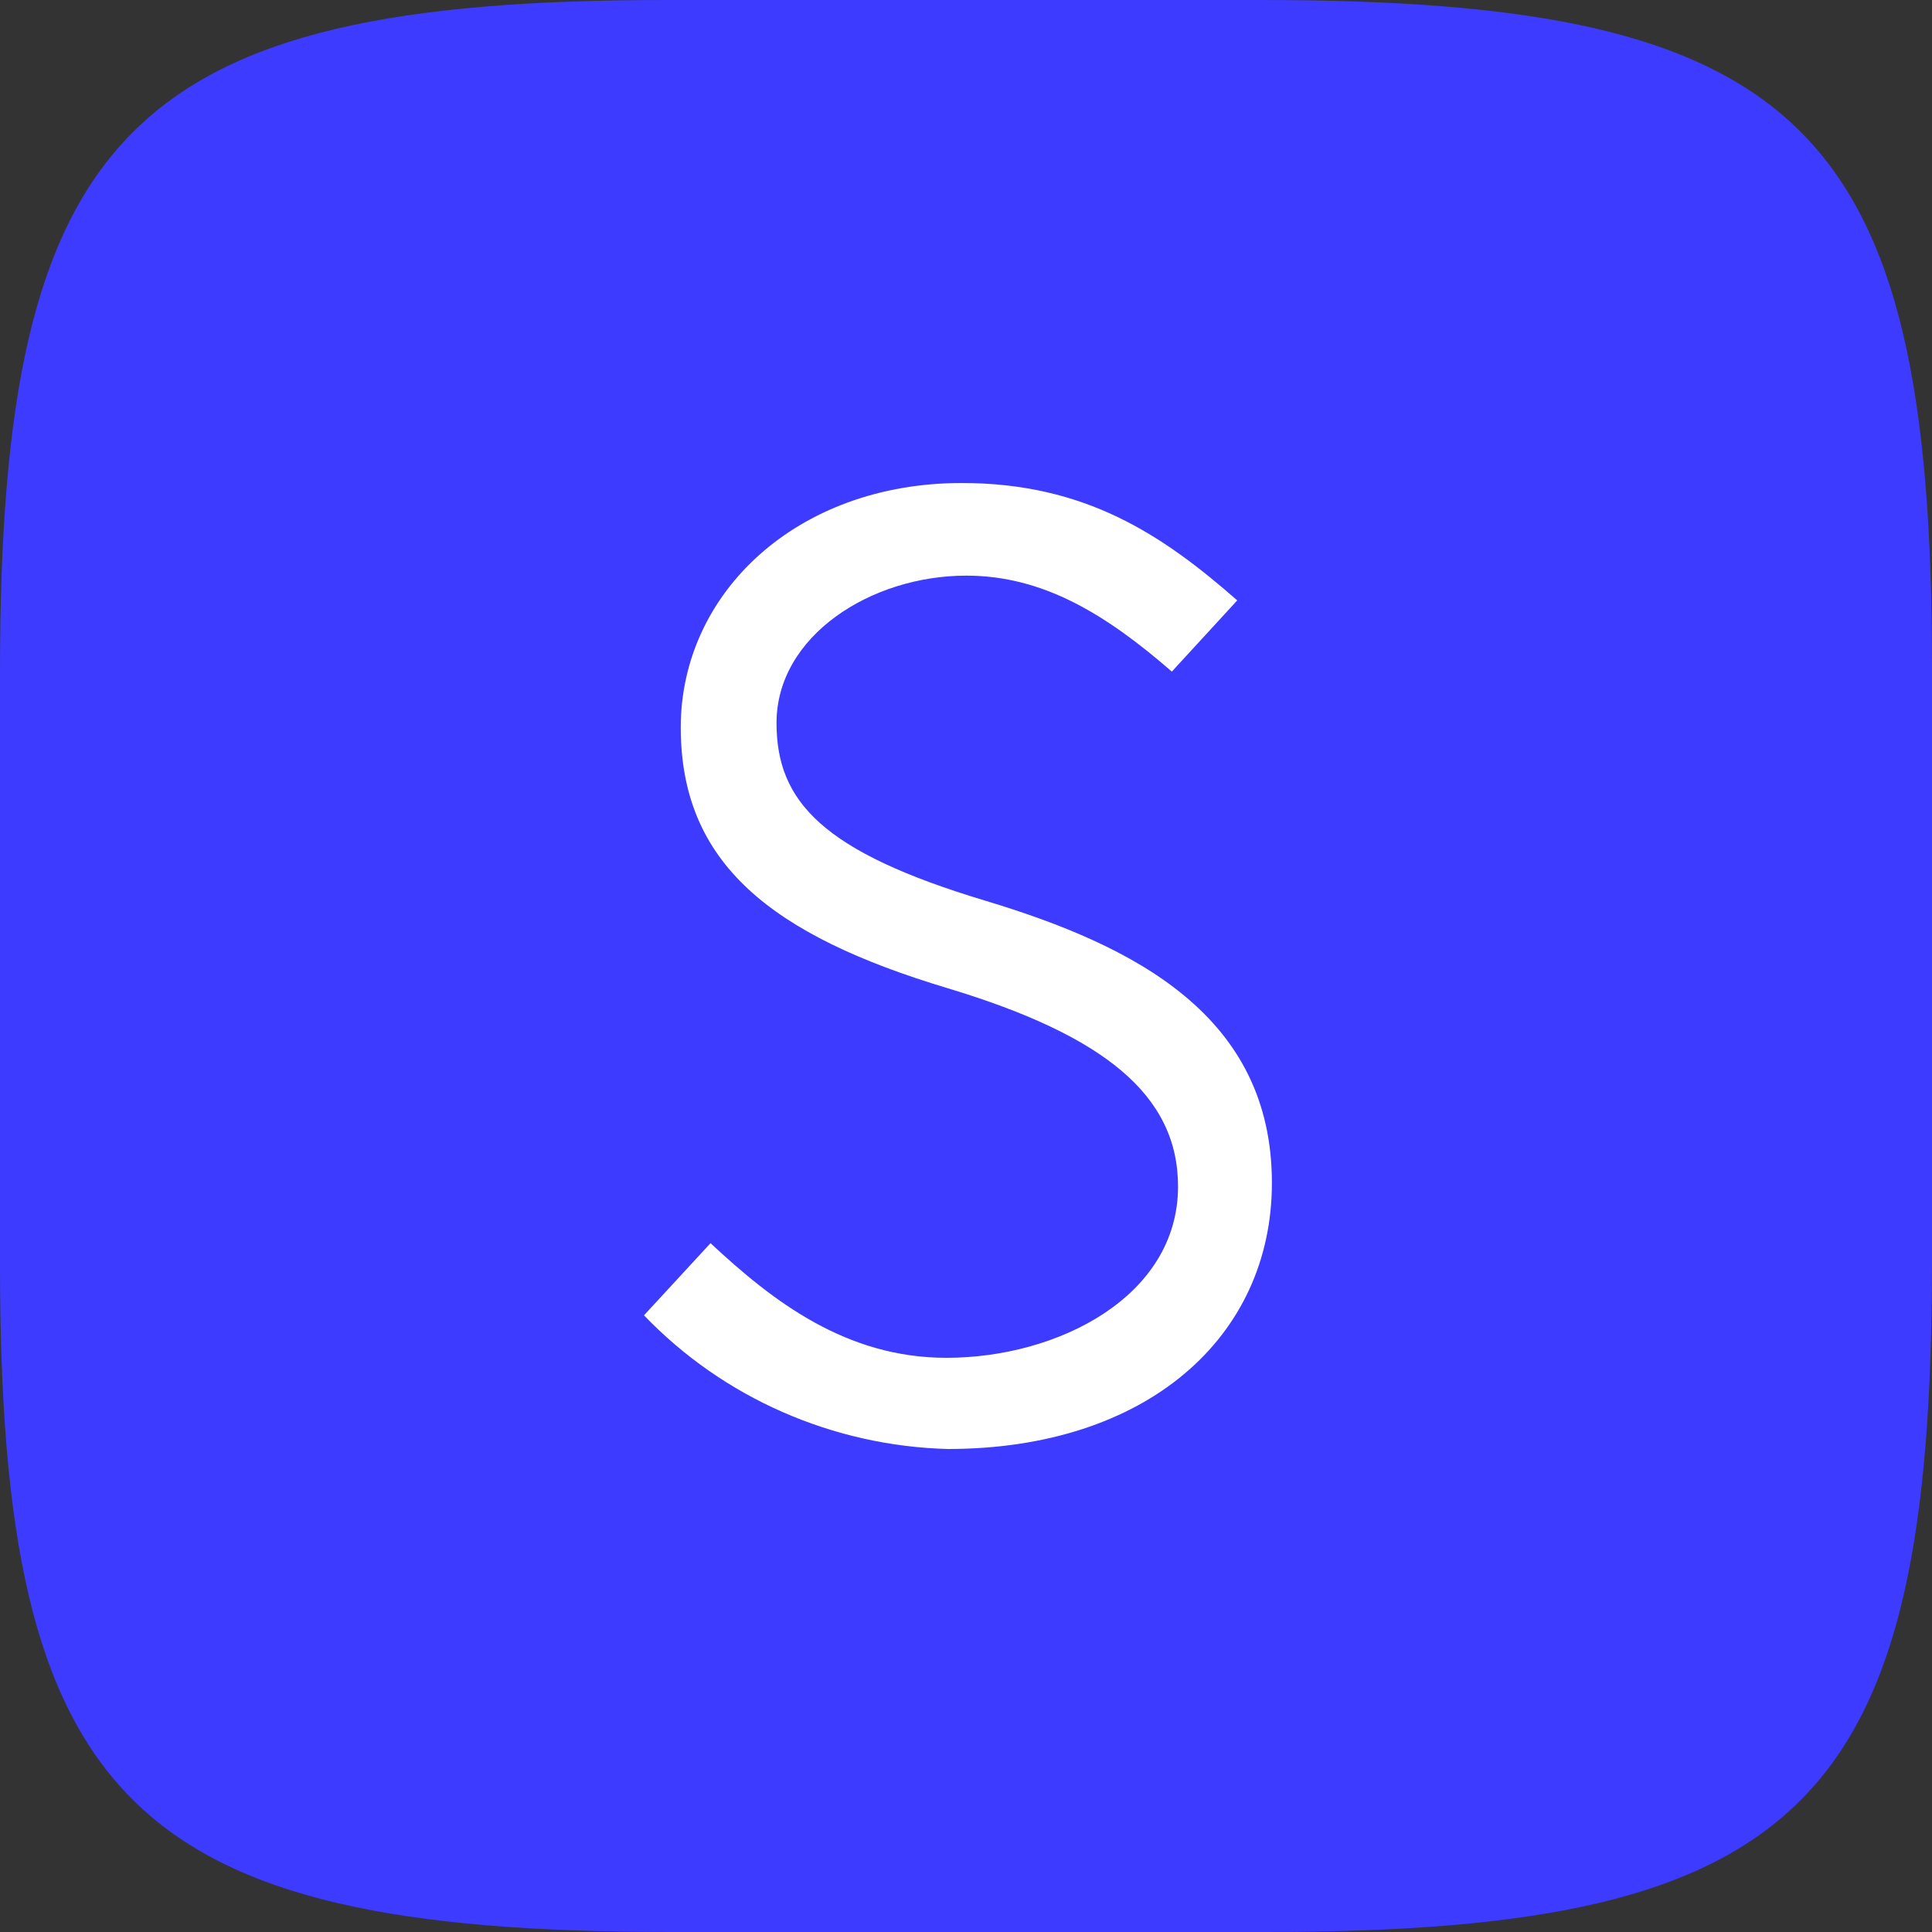
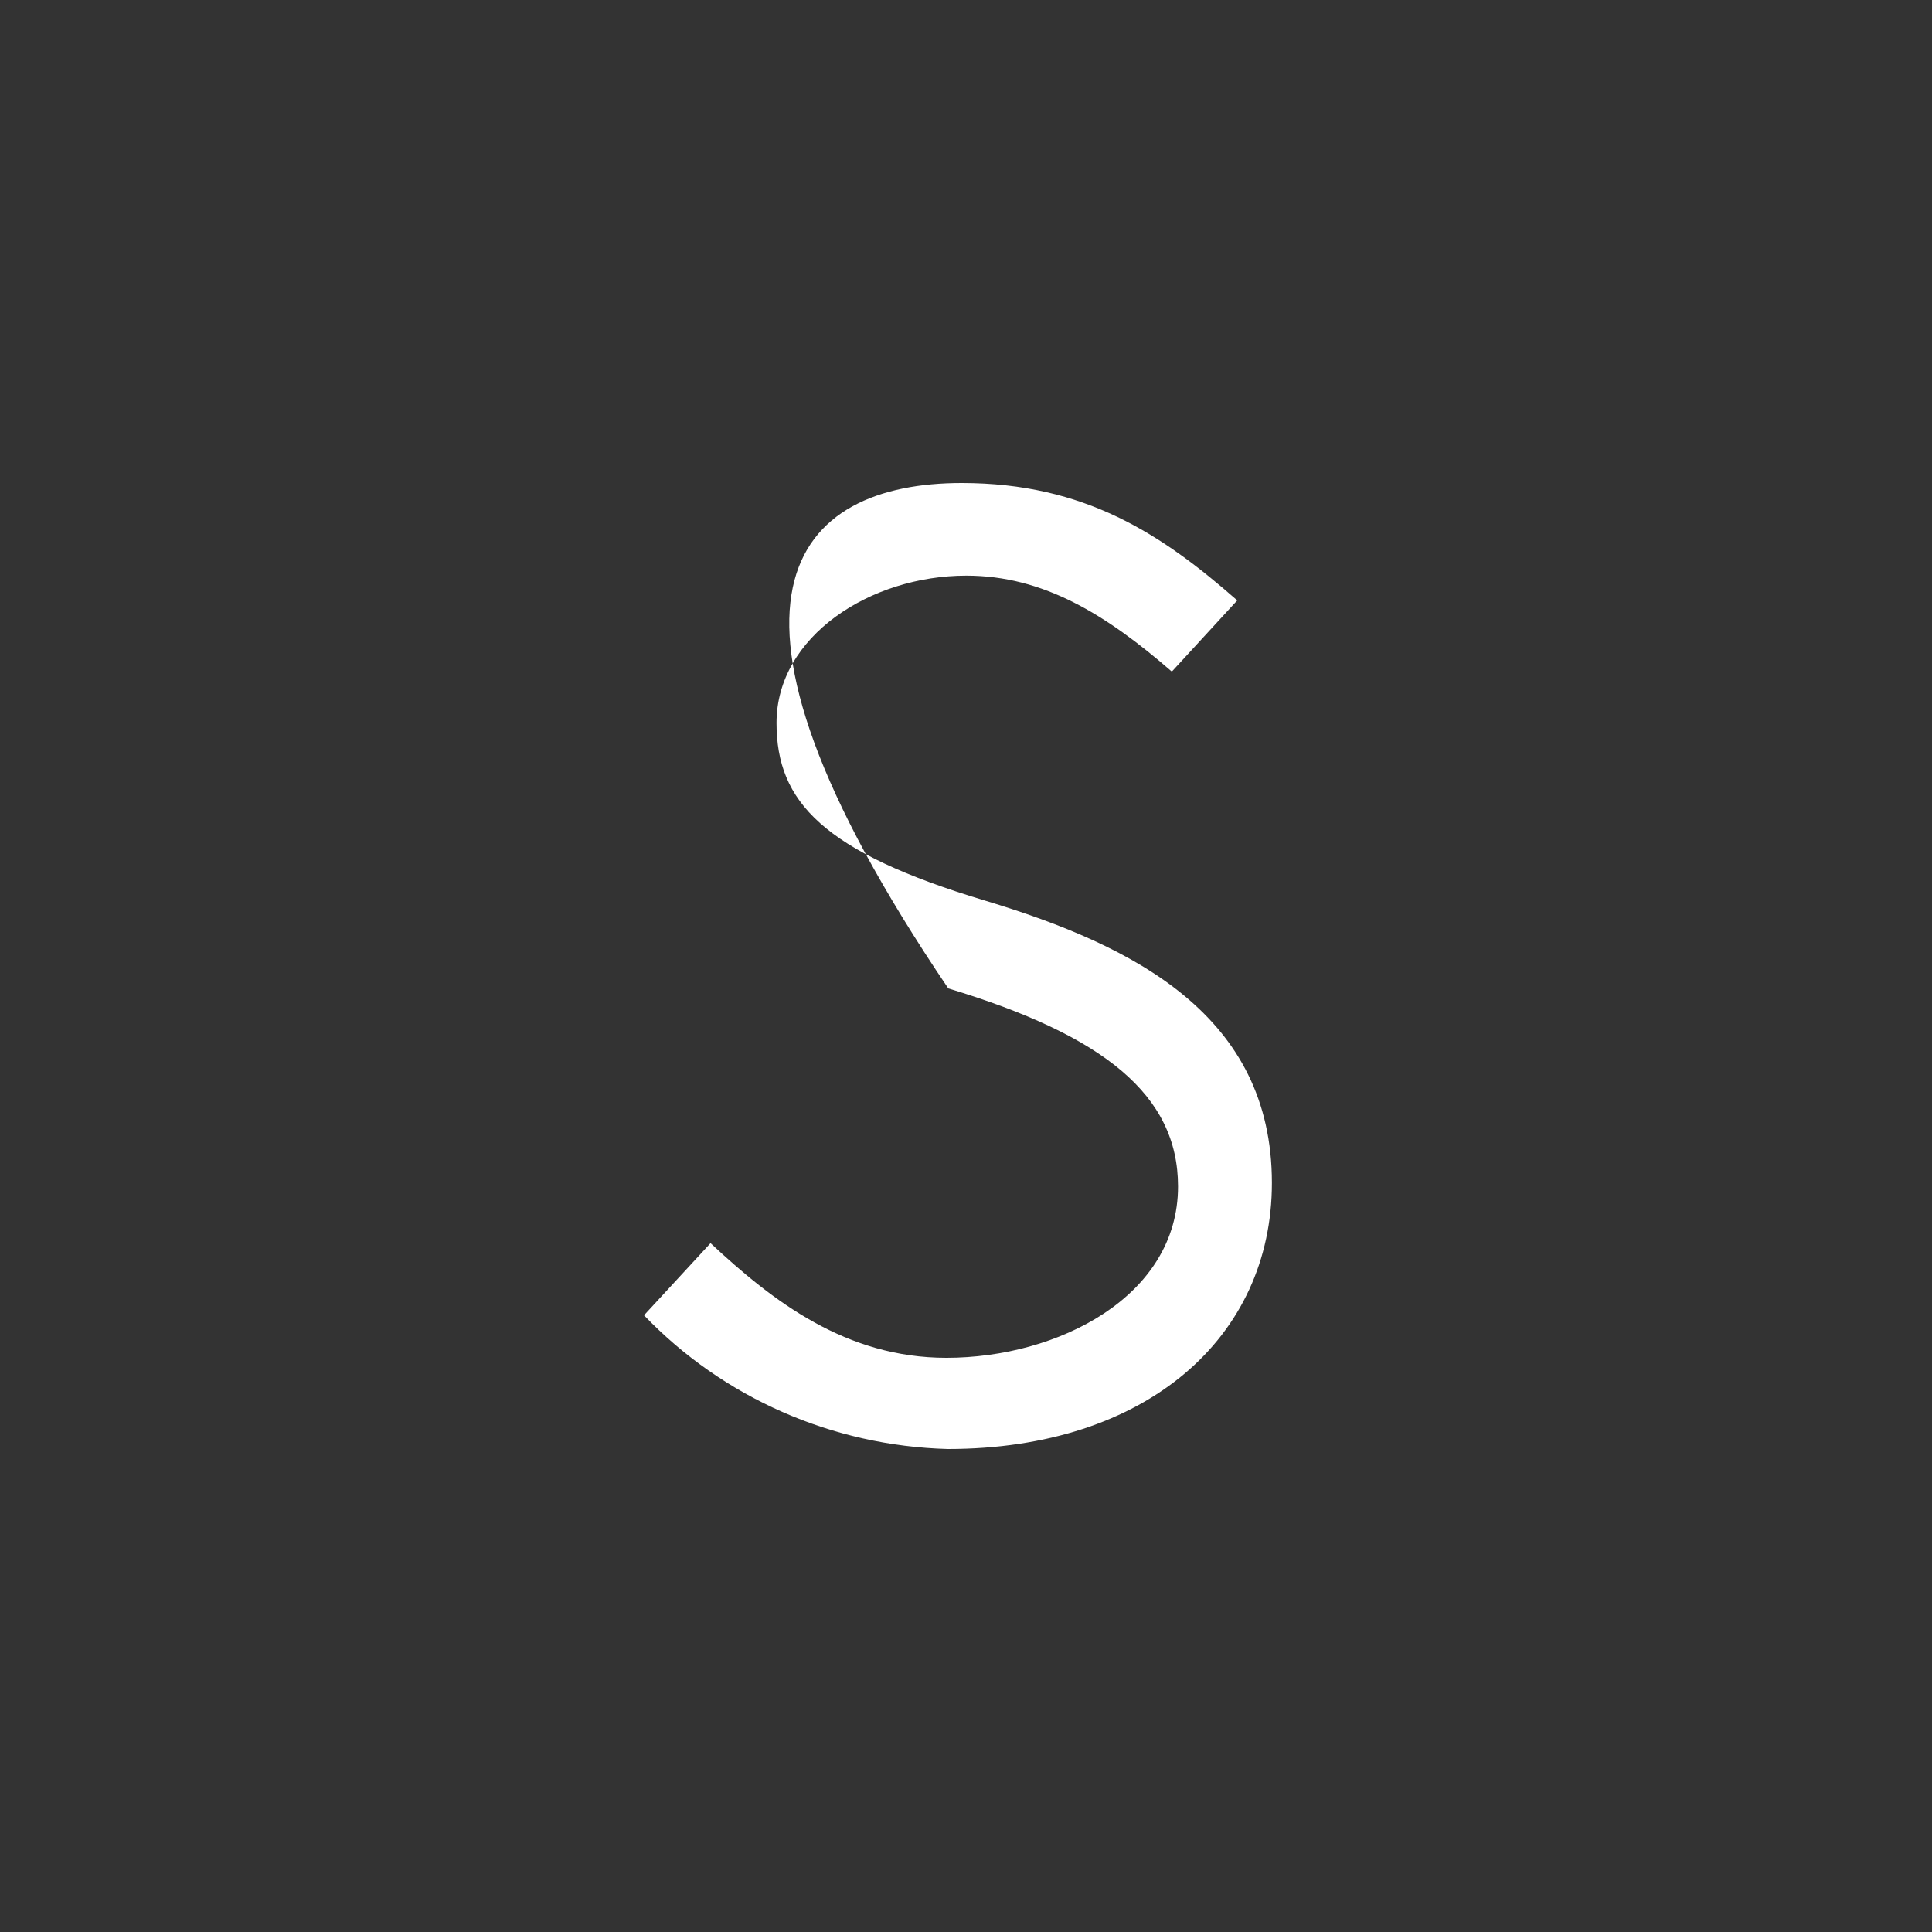
<svg xmlns="http://www.w3.org/2000/svg" version="1.1" width="96" height="96">
  <rect width="100%" height="100%" fill="#333333" stroke="none" />
  <svg width="96" height="96" viewBox="0 0 96 96" fill="none">
    <g clip-path="url(#clip0_1210_376)">
-       <path fill-rule="evenodd" clip-rule="evenodd" d="M62.64 0C35.76 0 60 0 33.12 0C6.48 0 0 6.48 0 33.36C0 48.48 0 36 0 62.88C0 89.52 6.48 96 33.36 96C60.24 96 36 96 62.88 96C89.76 96 96 89.52 96 62.64C96 35.76 96 60 96 33.12C96 6.24 89.52 0 62.64 0Z" fill="#3D3BFF" />
-       <path d="M63.2 58.779C63.2 66.442 56.977 72 47.092 72C41.36 71.844 35.928 69.453 32 65.357L35.306 61.772C38.4 64.661 42.041 67.469 47.027 67.469C52.565 67.469 58.536 64.423 58.536 58.955C58.536 54.412 54.855 51.45 47.119 49.113C38.304 46.471 33.826 42.886 33.826 36.145C33.826 29.474 39.584 24 47.787 24C53.913 24 57.747 26.561 61.478 29.833L58.228 33.371C54.956 30.529 51.839 28.603 48.014 28.603C43.269 28.603 38.585 31.603 38.585 35.923C38.585 39.837 40.879 42.329 48.976 44.76C56.392 47 63.2 50.47 63.2 58.777L63.2 58.779Z" fill="white" />
+       <path d="M63.2 58.779C63.2 66.442 56.977 72 47.092 72C41.36 71.844 35.928 69.453 32 65.357L35.306 61.772C38.4 64.661 42.041 67.469 47.027 67.469C52.565 67.469 58.536 64.423 58.536 58.955C58.536 54.412 54.855 51.45 47.119 49.113C33.826 29.474 39.584 24 47.787 24C53.913 24 57.747 26.561 61.478 29.833L58.228 33.371C54.956 30.529 51.839 28.603 48.014 28.603C43.269 28.603 38.585 31.603 38.585 35.923C38.585 39.837 40.879 42.329 48.976 44.76C56.392 47 63.2 50.47 63.2 58.777L63.2 58.779Z" fill="white" />
    </g>
    <defs>
      <clipPath id="SvgjsClipPath1027">
-         <rect width="96" height="96" fill="white" />
-       </clipPath>
+         </clipPath>
    </defs>
  </svg>
  <style>@media (prefers-color-scheme: light) { :root { filter: none; } }
@media (prefers-color-scheme: dark) { :root { filter: none; } }
</style>
</svg>